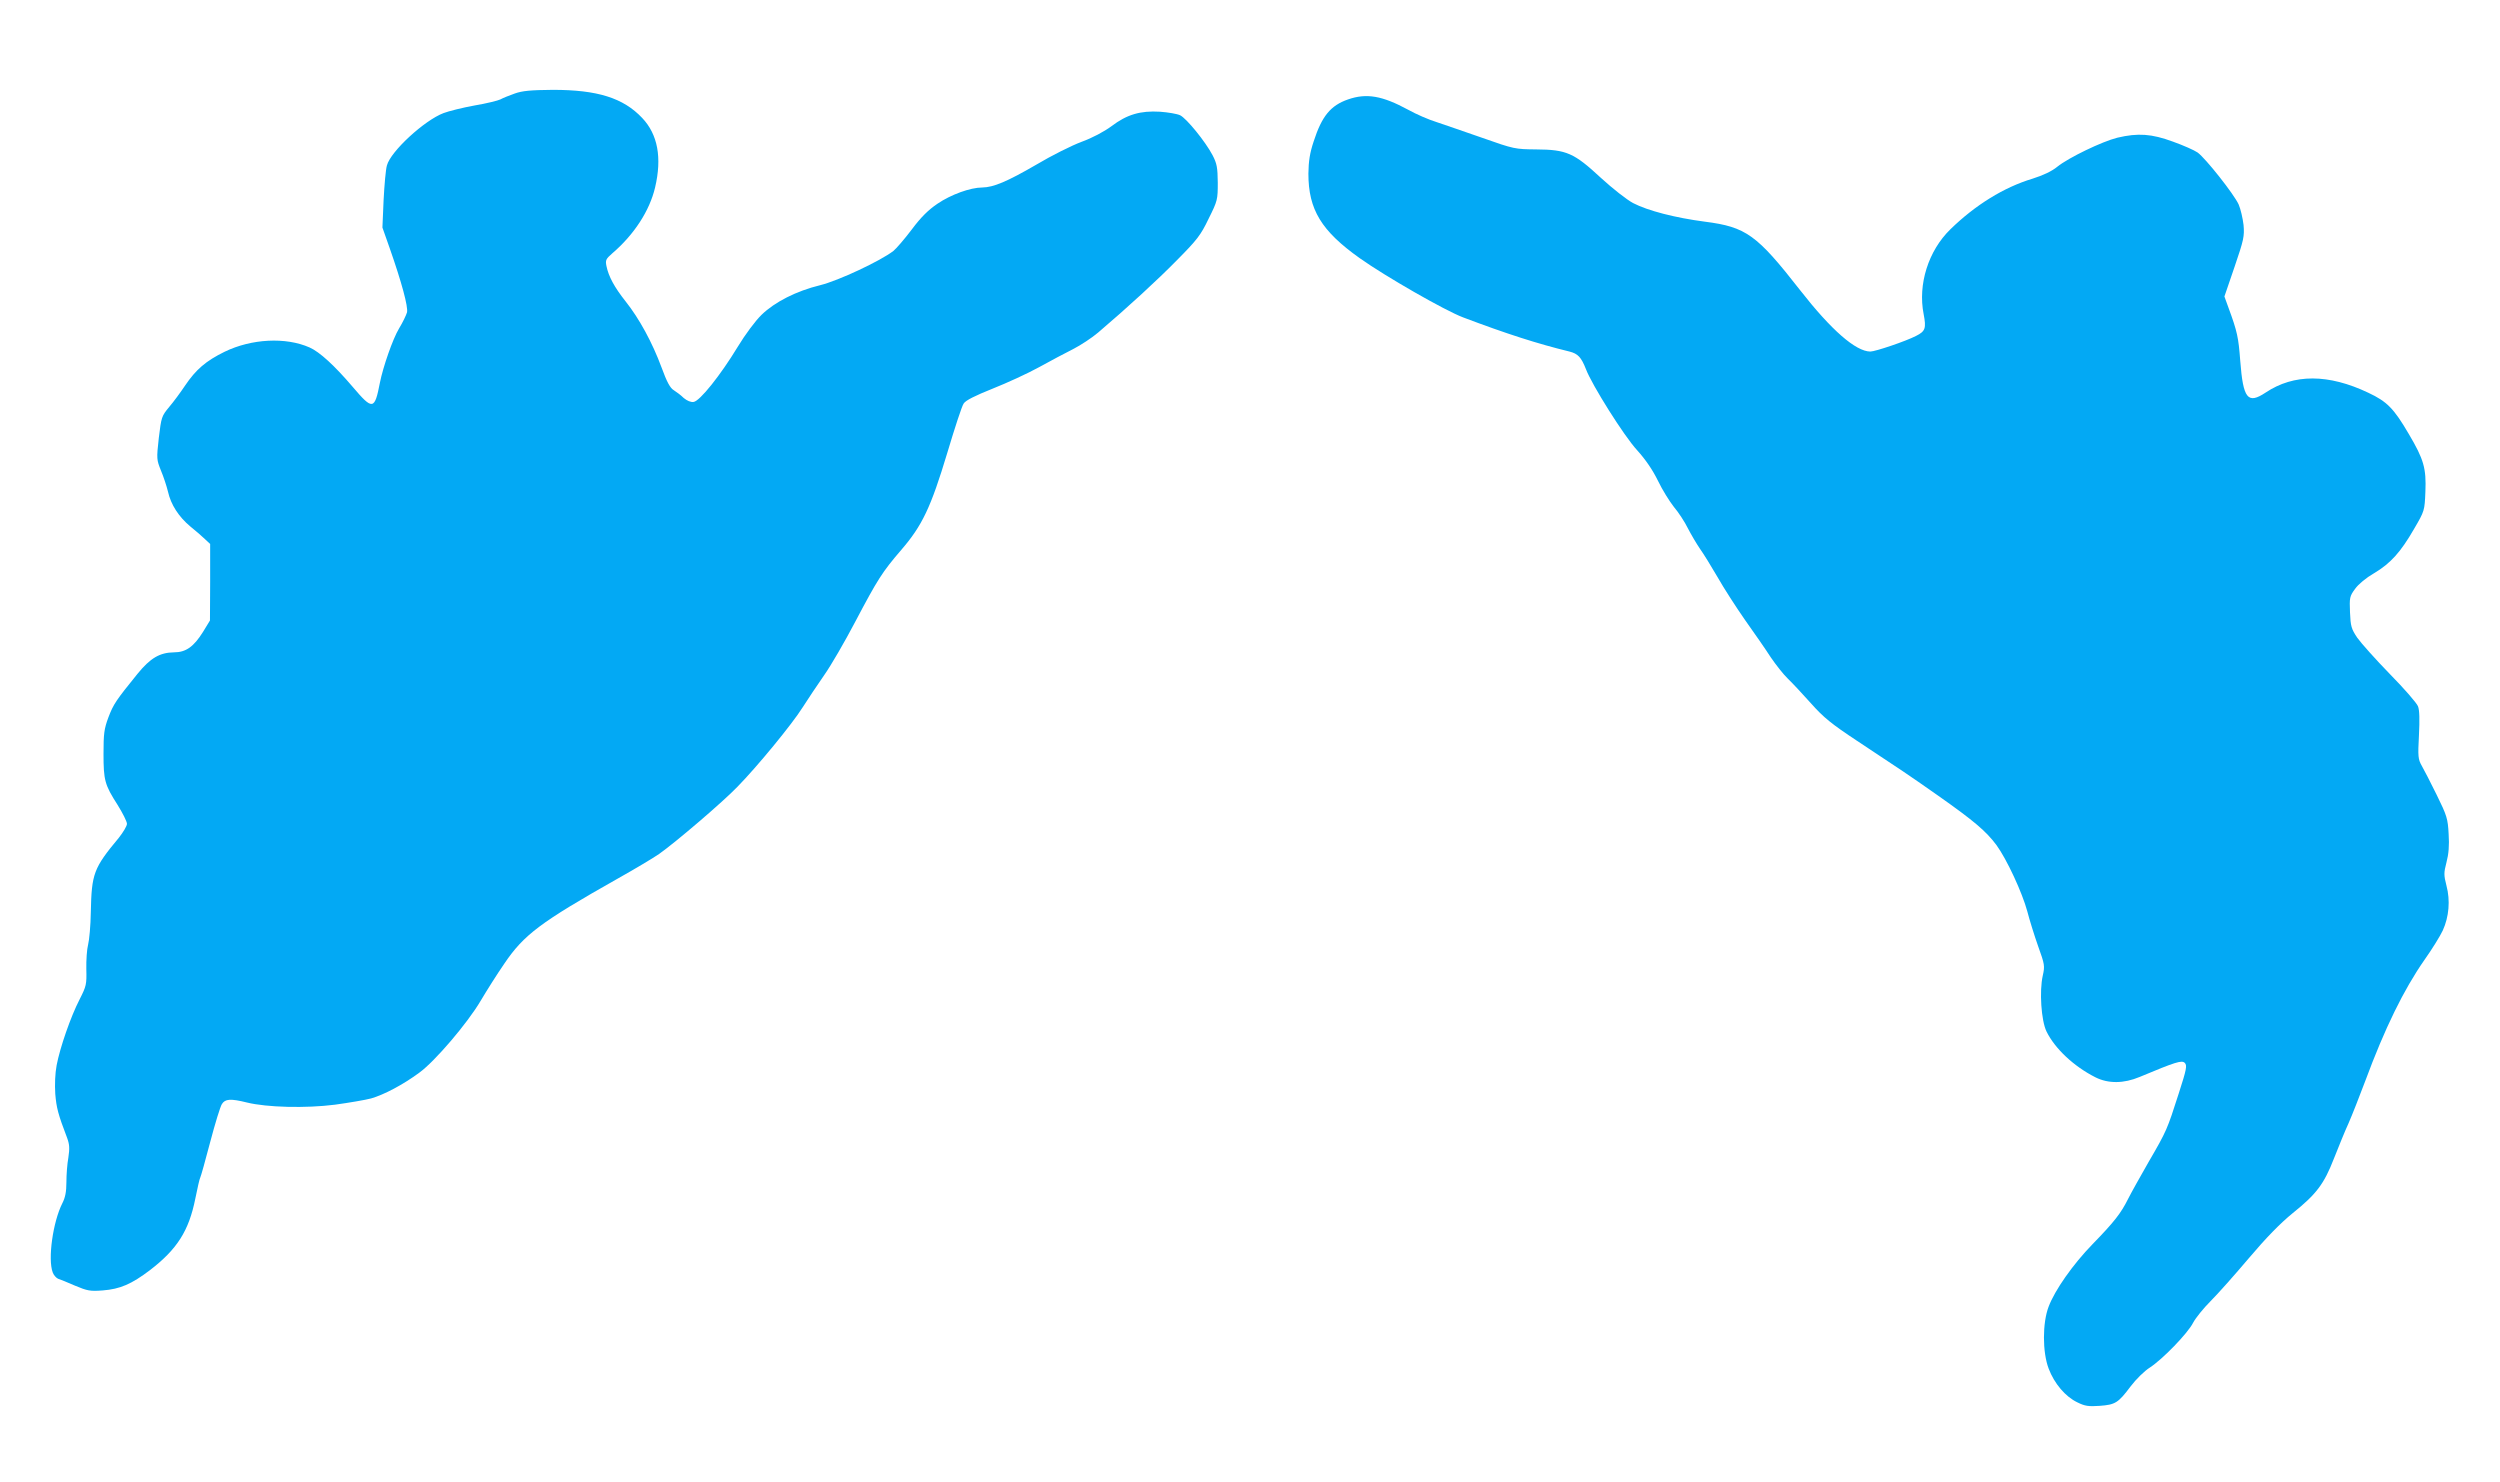
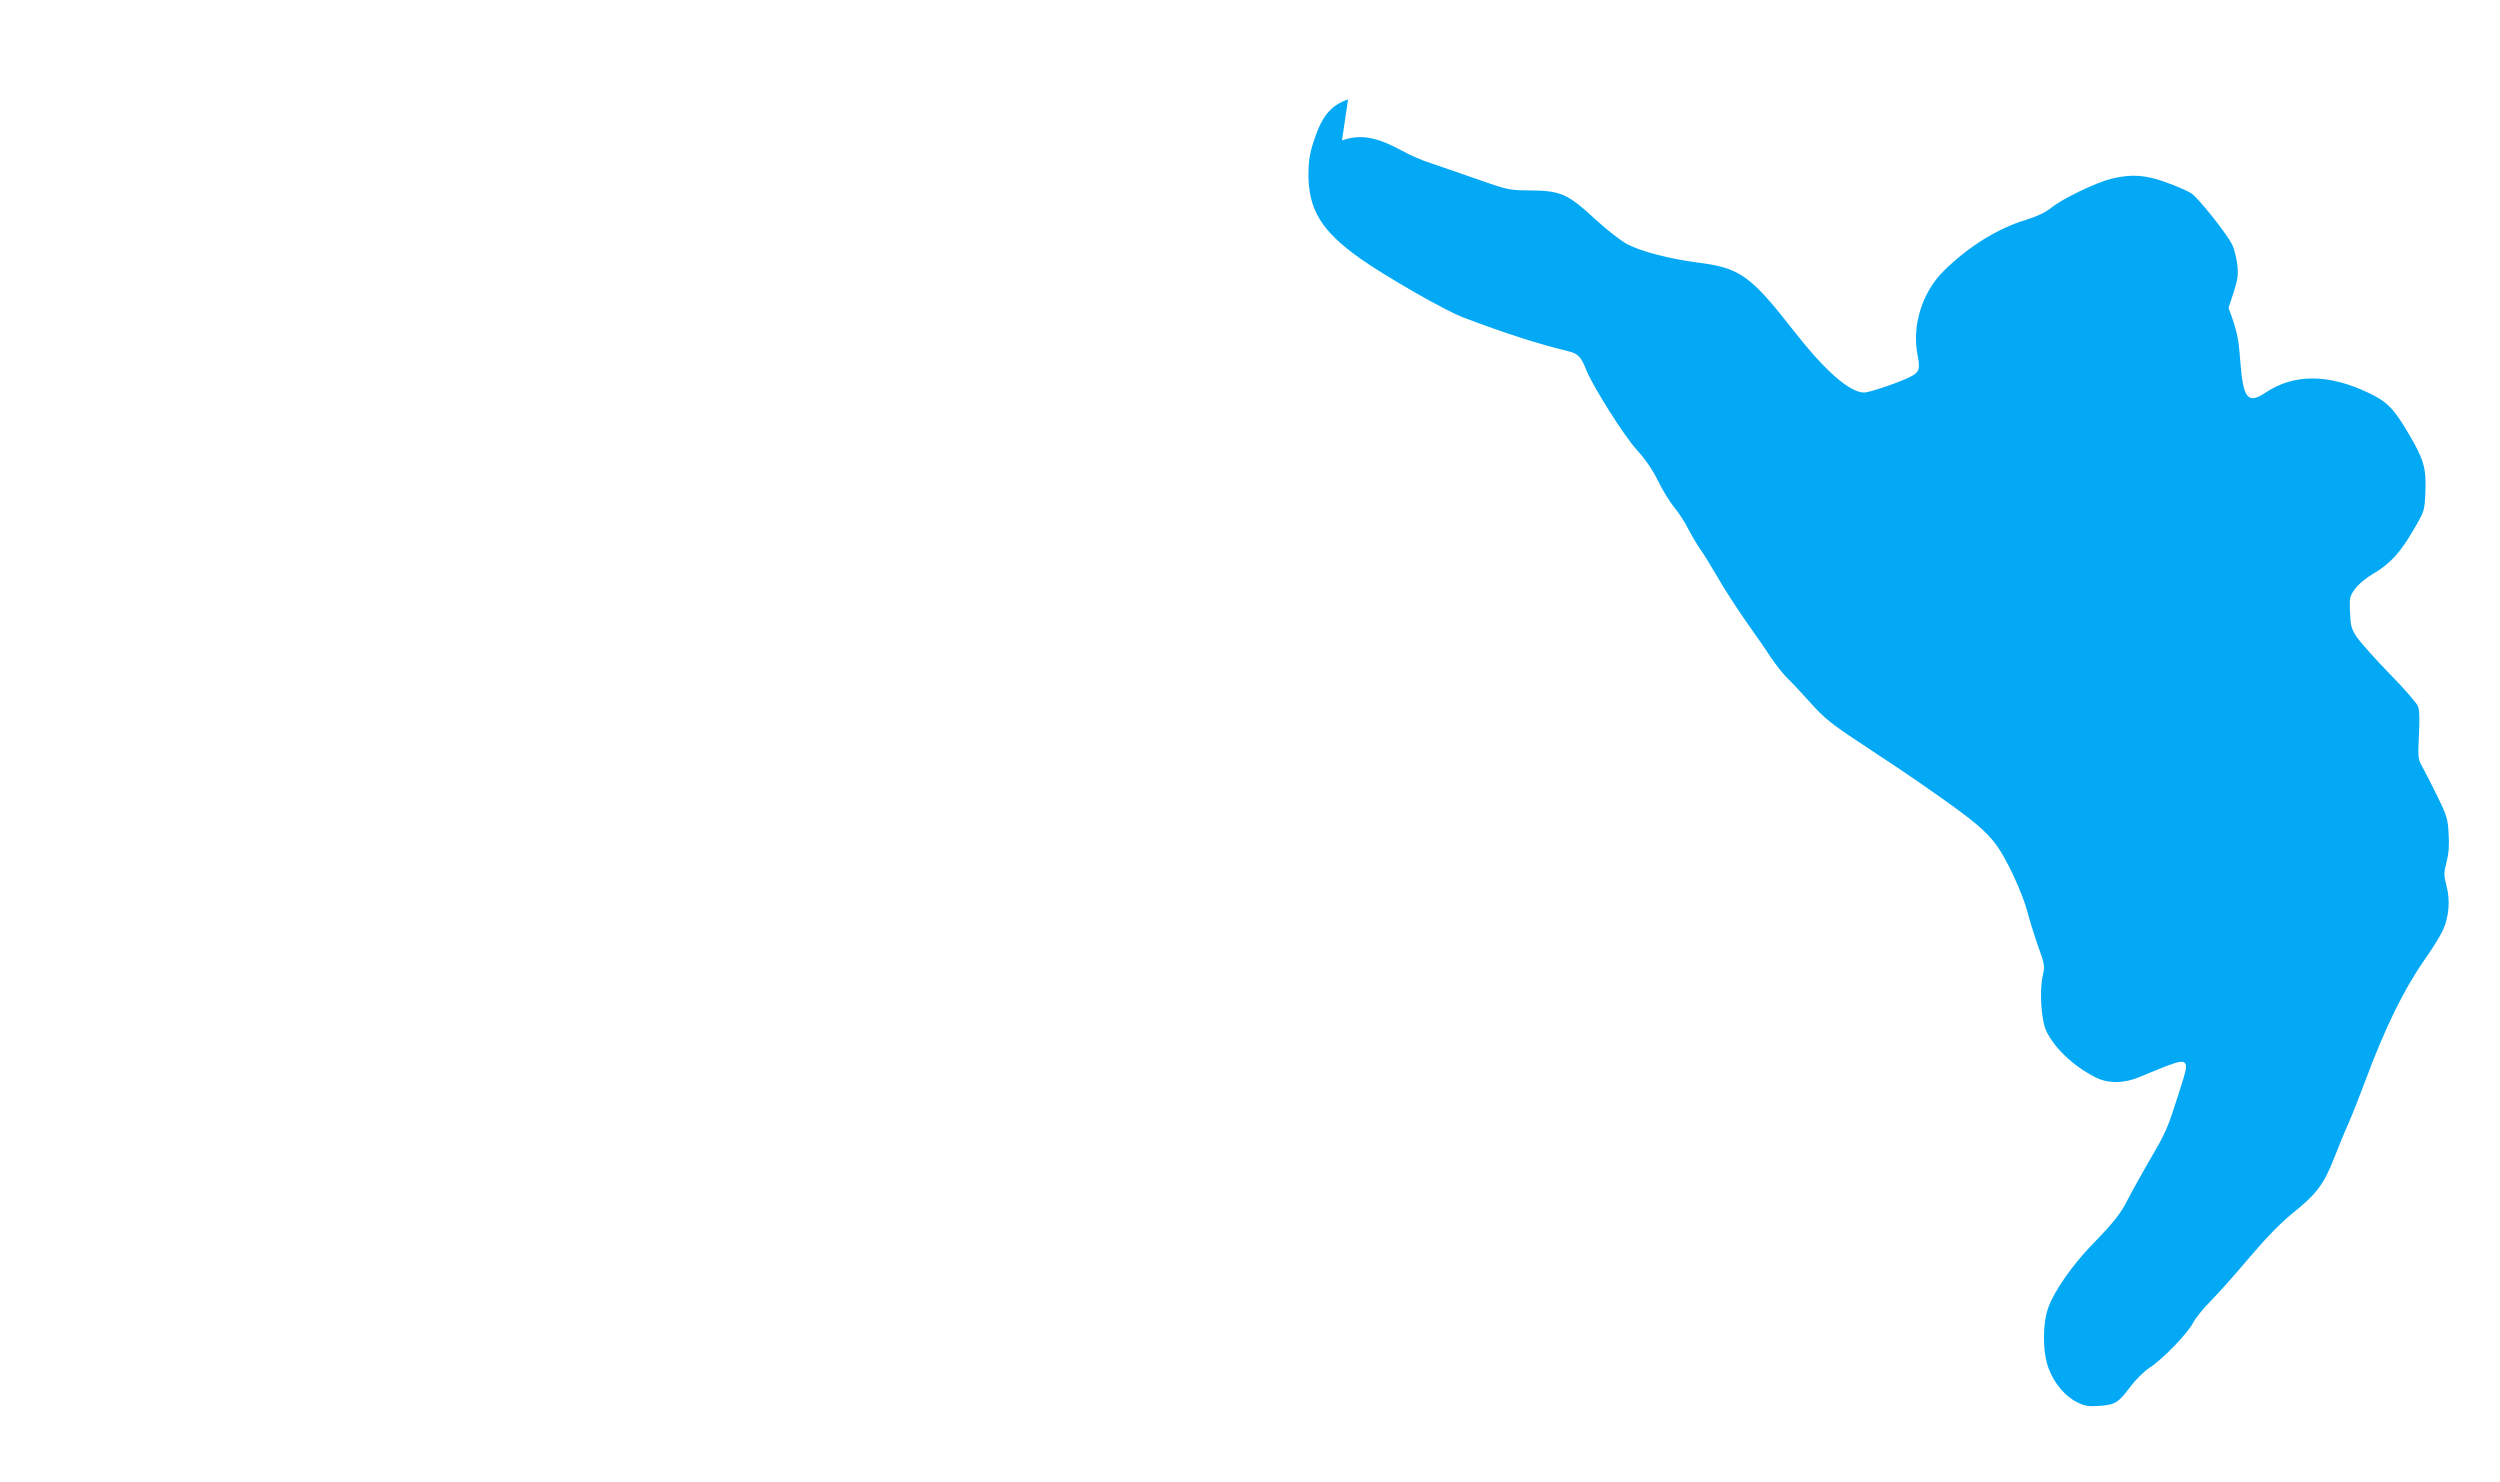
<svg xmlns="http://www.w3.org/2000/svg" version="1.0" width="1280pt" height="759pt" viewBox="0 0 1280 759" preserveAspectRatio="xMidYMid meet">
  <g transform="translate(0,759) scale(0.1,-0.1)" fill="#03a9f4" stroke="none">
-     <path d="M2635 7111 c-28 -10 -61 -23 -73 -30 -12 -6 -72 -21 -132 -31 -61 -11 -133 -29 -159 -39 -98 -37 -271 -196 -290 -268 -6 -20 -13 -100 -17 -178 l-6 -140 37 -105 c62 -177 95 -300 89 -329 -4 -14 -22 -52 -41 -83 -32 -53 -82 -197 -98 -278 -27 -140 -37 -141 -139 -21 -93 109 -169 179 -221 202 -122 54 -297 45 -435 -22 -96 -47 -147 -91 -203 -174 -22 -33 -58 -82 -81 -109 -39 -47 -40 -52 -53 -159 -12 -107 -11 -111 11 -166 13 -31 29 -79 36 -108 15 -67 55 -129 115 -179 26 -21 60 -50 74 -64 l27 -25 0 -196 -1 -196 -36 -59 c-47 -75 -87 -104 -148 -104 -73 -1 -121 -29 -187 -110 -111 -137 -123 -155 -149 -223 -22 -59 -25 -84 -25 -186 0 -136 6 -159 72 -262 26 -42 48 -85 48 -97 0 -11 -19 -43 -42 -72 -129 -155 -139 -183 -143 -380 -1 -69 -8 -144 -14 -167 -6 -22 -10 -79 -9 -125 2 -78 0 -87 -34 -154 -46 -89 -101 -248 -118 -338 -8 -42 -10 -99 -7 -147 6 -71 14 -103 61 -226 12 -33 13 -53 6 -100 -6 -32 -10 -89 -10 -126 0 -49 -6 -79 -21 -108 -48 -95 -75 -286 -49 -354 5 -14 18 -28 27 -32 10 -3 49 -19 88 -36 62 -26 77 -29 141 -24 89 7 147 32 242 104 139 107 199 201 232 366 11 55 22 103 25 107 3 5 26 86 51 182 25 95 52 183 60 195 17 27 44 29 129 8 101 -25 302 -30 450 -11 72 10 155 24 185 32 66 19 163 70 247 132 80 58 247 254 314 368 29 49 83 135 121 190 100 148 185 212 578 434 91 51 188 109 215 128 85 60 326 266 401 344 101 103 281 322 334 407 25 39 74 113 109 163 36 51 107 174 159 273 116 220 139 256 236 369 108 125 152 218 236 497 38 127 75 241 84 253 10 16 58 40 148 76 73 29 180 78 238 110 58 32 137 74 175 93 39 20 95 57 127 84 155 132 304 269 406 373 100 101 120 126 160 210 46 92 47 98 47 185 -1 77 -4 97 -27 141 -37 70 -133 188 -166 204 -15 7 -61 15 -103 18 -100 6 -169 -14 -248 -74 -38 -28 -98 -60 -153 -80 -51 -19 -155 -71 -232 -117 -150 -87 -219 -116 -277 -117 -60 0 -160 -36 -229 -83 -46 -31 -84 -68 -131 -131 -37 -49 -80 -99 -95 -111 -66 -51 -281 -152 -374 -175 -123 -30 -233 -86 -301 -152 -31 -30 -84 -101 -122 -164 -88 -145 -194 -278 -226 -282 -14 -2 -33 6 -50 20 -14 14 -37 31 -51 40 -19 11 -36 43 -63 117 -47 127 -114 250 -184 338 -57 72 -87 127 -98 181 -6 30 -3 36 30 65 112 96 191 218 219 337 36 152 14 272 -66 356 -97 103 -230 144 -457 144 -115 -1 -157 -5 -196 -19z" />
-     <path d="M6902 7081 c-89 -31 -134 -85 -176 -215 -20 -60 -26 -101 -27 -165 0 -184 66 -293 263 -433 131 -93 436 -268 529 -303 222 -84 381 -135 545 -175 43 -11 60 -29 84 -90 30 -80 196 -344 262 -415 45 -50 80 -102 107 -157 22 -46 59 -105 81 -133 23 -27 56 -77 72 -110 17 -33 45 -80 62 -105 18 -25 58 -90 90 -145 31 -55 95 -154 141 -220 47 -66 106 -151 131 -190 26 -38 65 -88 88 -110 23 -22 76 -79 119 -127 64 -72 105 -105 235 -191 230 -152 253 -167 417 -282 183 -129 243 -180 297 -252 53 -73 132 -243 158 -340 11 -43 36 -123 55 -177 34 -94 35 -102 24 -151 -18 -80 -8 -230 19 -286 43 -88 140 -179 251 -235 66 -33 145 -32 226 2 184 77 216 87 231 72 13 -13 9 -33 -31 -157 -59 -184 -61 -190 -154 -350 -43 -75 -91 -161 -106 -191 -36 -72 -70 -116 -181 -230 -101 -104 -193 -235 -225 -320 -32 -83 -32 -233 0 -317 29 -77 86 -144 147 -173 38 -19 57 -22 114 -18 81 6 95 15 159 100 27 36 71 79 98 96 65 42 195 176 222 230 12 23 52 73 89 110 37 37 125 136 196 220 88 104 160 178 225 231 122 98 160 149 211 280 23 58 56 140 75 181 18 41 56 138 85 215 100 270 197 468 303 620 39 55 81 123 94 151 32 70 39 154 19 229 -14 55 -14 66 0 120 11 41 15 86 11 145 -4 79 -9 94 -61 200 -31 63 -66 131 -77 150 -18 32 -20 46 -14 155 4 80 3 130 -5 149 -6 16 -71 91 -144 165 -73 75 -148 159 -167 186 -30 45 -34 58 -37 130 -3 75 -2 82 26 120 17 24 57 57 97 80 84 50 136 107 205 227 54 92 54 94 58 190 5 120 -8 166 -85 296 -76 130 -111 166 -207 211 -204 97 -381 98 -526 1 -92 -61 -115 -32 -130 163 -9 119 -15 149 -60 271 l-21 58 52 152 c47 138 51 156 46 214 -4 34 -15 82 -25 105 -24 53 -169 236 -210 266 -17 12 -74 37 -127 56 -109 40 -178 45 -284 20 -77 -19 -250 -102 -308 -149 -28 -23 -73 -44 -127 -61 -146 -44 -293 -135 -420 -259 -113 -110 -167 -282 -137 -434 14 -73 9 -88 -39 -112 -52 -27 -209 -80 -234 -80 -75 1 -200 110 -360 315 -221 283 -276 323 -487 350 -152 20 -292 56 -367 95 -31 16 -105 74 -165 129 -138 128 -176 145 -332 146 -107 1 -114 2 -275 59 -91 32 -197 68 -235 81 -39 12 -104 40 -145 63 -133 72 -213 86 -308 53z" />
+     <path d="M6902 7081 c-89 -31 -134 -85 -176 -215 -20 -60 -26 -101 -27 -165 0 -184 66 -293 263 -433 131 -93 436 -268 529 -303 222 -84 381 -135 545 -175 43 -11 60 -29 84 -90 30 -80 196 -344 262 -415 45 -50 80 -102 107 -157 22 -46 59 -105 81 -133 23 -27 56 -77 72 -110 17 -33 45 -80 62 -105 18 -25 58 -90 90 -145 31 -55 95 -154 141 -220 47 -66 106 -151 131 -190 26 -38 65 -88 88 -110 23 -22 76 -79 119 -127 64 -72 105 -105 235 -191 230 -152 253 -167 417 -282 183 -129 243 -180 297 -252 53 -73 132 -243 158 -340 11 -43 36 -123 55 -177 34 -94 35 -102 24 -151 -18 -80 -8 -230 19 -286 43 -88 140 -179 251 -235 66 -33 145 -32 226 2 184 77 216 87 231 72 13 -13 9 -33 -31 -157 -59 -184 -61 -190 -154 -350 -43 -75 -91 -161 -106 -191 -36 -72 -70 -116 -181 -230 -101 -104 -193 -235 -225 -320 -32 -83 -32 -233 0 -317 29 -77 86 -144 147 -173 38 -19 57 -22 114 -18 81 6 95 15 159 100 27 36 71 79 98 96 65 42 195 176 222 230 12 23 52 73 89 110 37 37 125 136 196 220 88 104 160 178 225 231 122 98 160 149 211 280 23 58 56 140 75 181 18 41 56 138 85 215 100 270 197 468 303 620 39 55 81 123 94 151 32 70 39 154 19 229 -14 55 -14 66 0 120 11 41 15 86 11 145 -4 79 -9 94 -61 200 -31 63 -66 131 -77 150 -18 32 -20 46 -14 155 4 80 3 130 -5 149 -6 16 -71 91 -144 165 -73 75 -148 159 -167 186 -30 45 -34 58 -37 130 -3 75 -2 82 26 120 17 24 57 57 97 80 84 50 136 107 205 227 54 92 54 94 58 190 5 120 -8 166 -85 296 -76 130 -111 166 -207 211 -204 97 -381 98 -526 1 -92 -61 -115 -32 -130 163 -9 119 -15 149 -60 271 c47 138 51 156 46 214 -4 34 -15 82 -25 105 -24 53 -169 236 -210 266 -17 12 -74 37 -127 56 -109 40 -178 45 -284 20 -77 -19 -250 -102 -308 -149 -28 -23 -73 -44 -127 -61 -146 -44 -293 -135 -420 -259 -113 -110 -167 -282 -137 -434 14 -73 9 -88 -39 -112 -52 -27 -209 -80 -234 -80 -75 1 -200 110 -360 315 -221 283 -276 323 -487 350 -152 20 -292 56 -367 95 -31 16 -105 74 -165 129 -138 128 -176 145 -332 146 -107 1 -114 2 -275 59 -91 32 -197 68 -235 81 -39 12 -104 40 -145 63 -133 72 -213 86 -308 53z" />
  </g>
</svg>